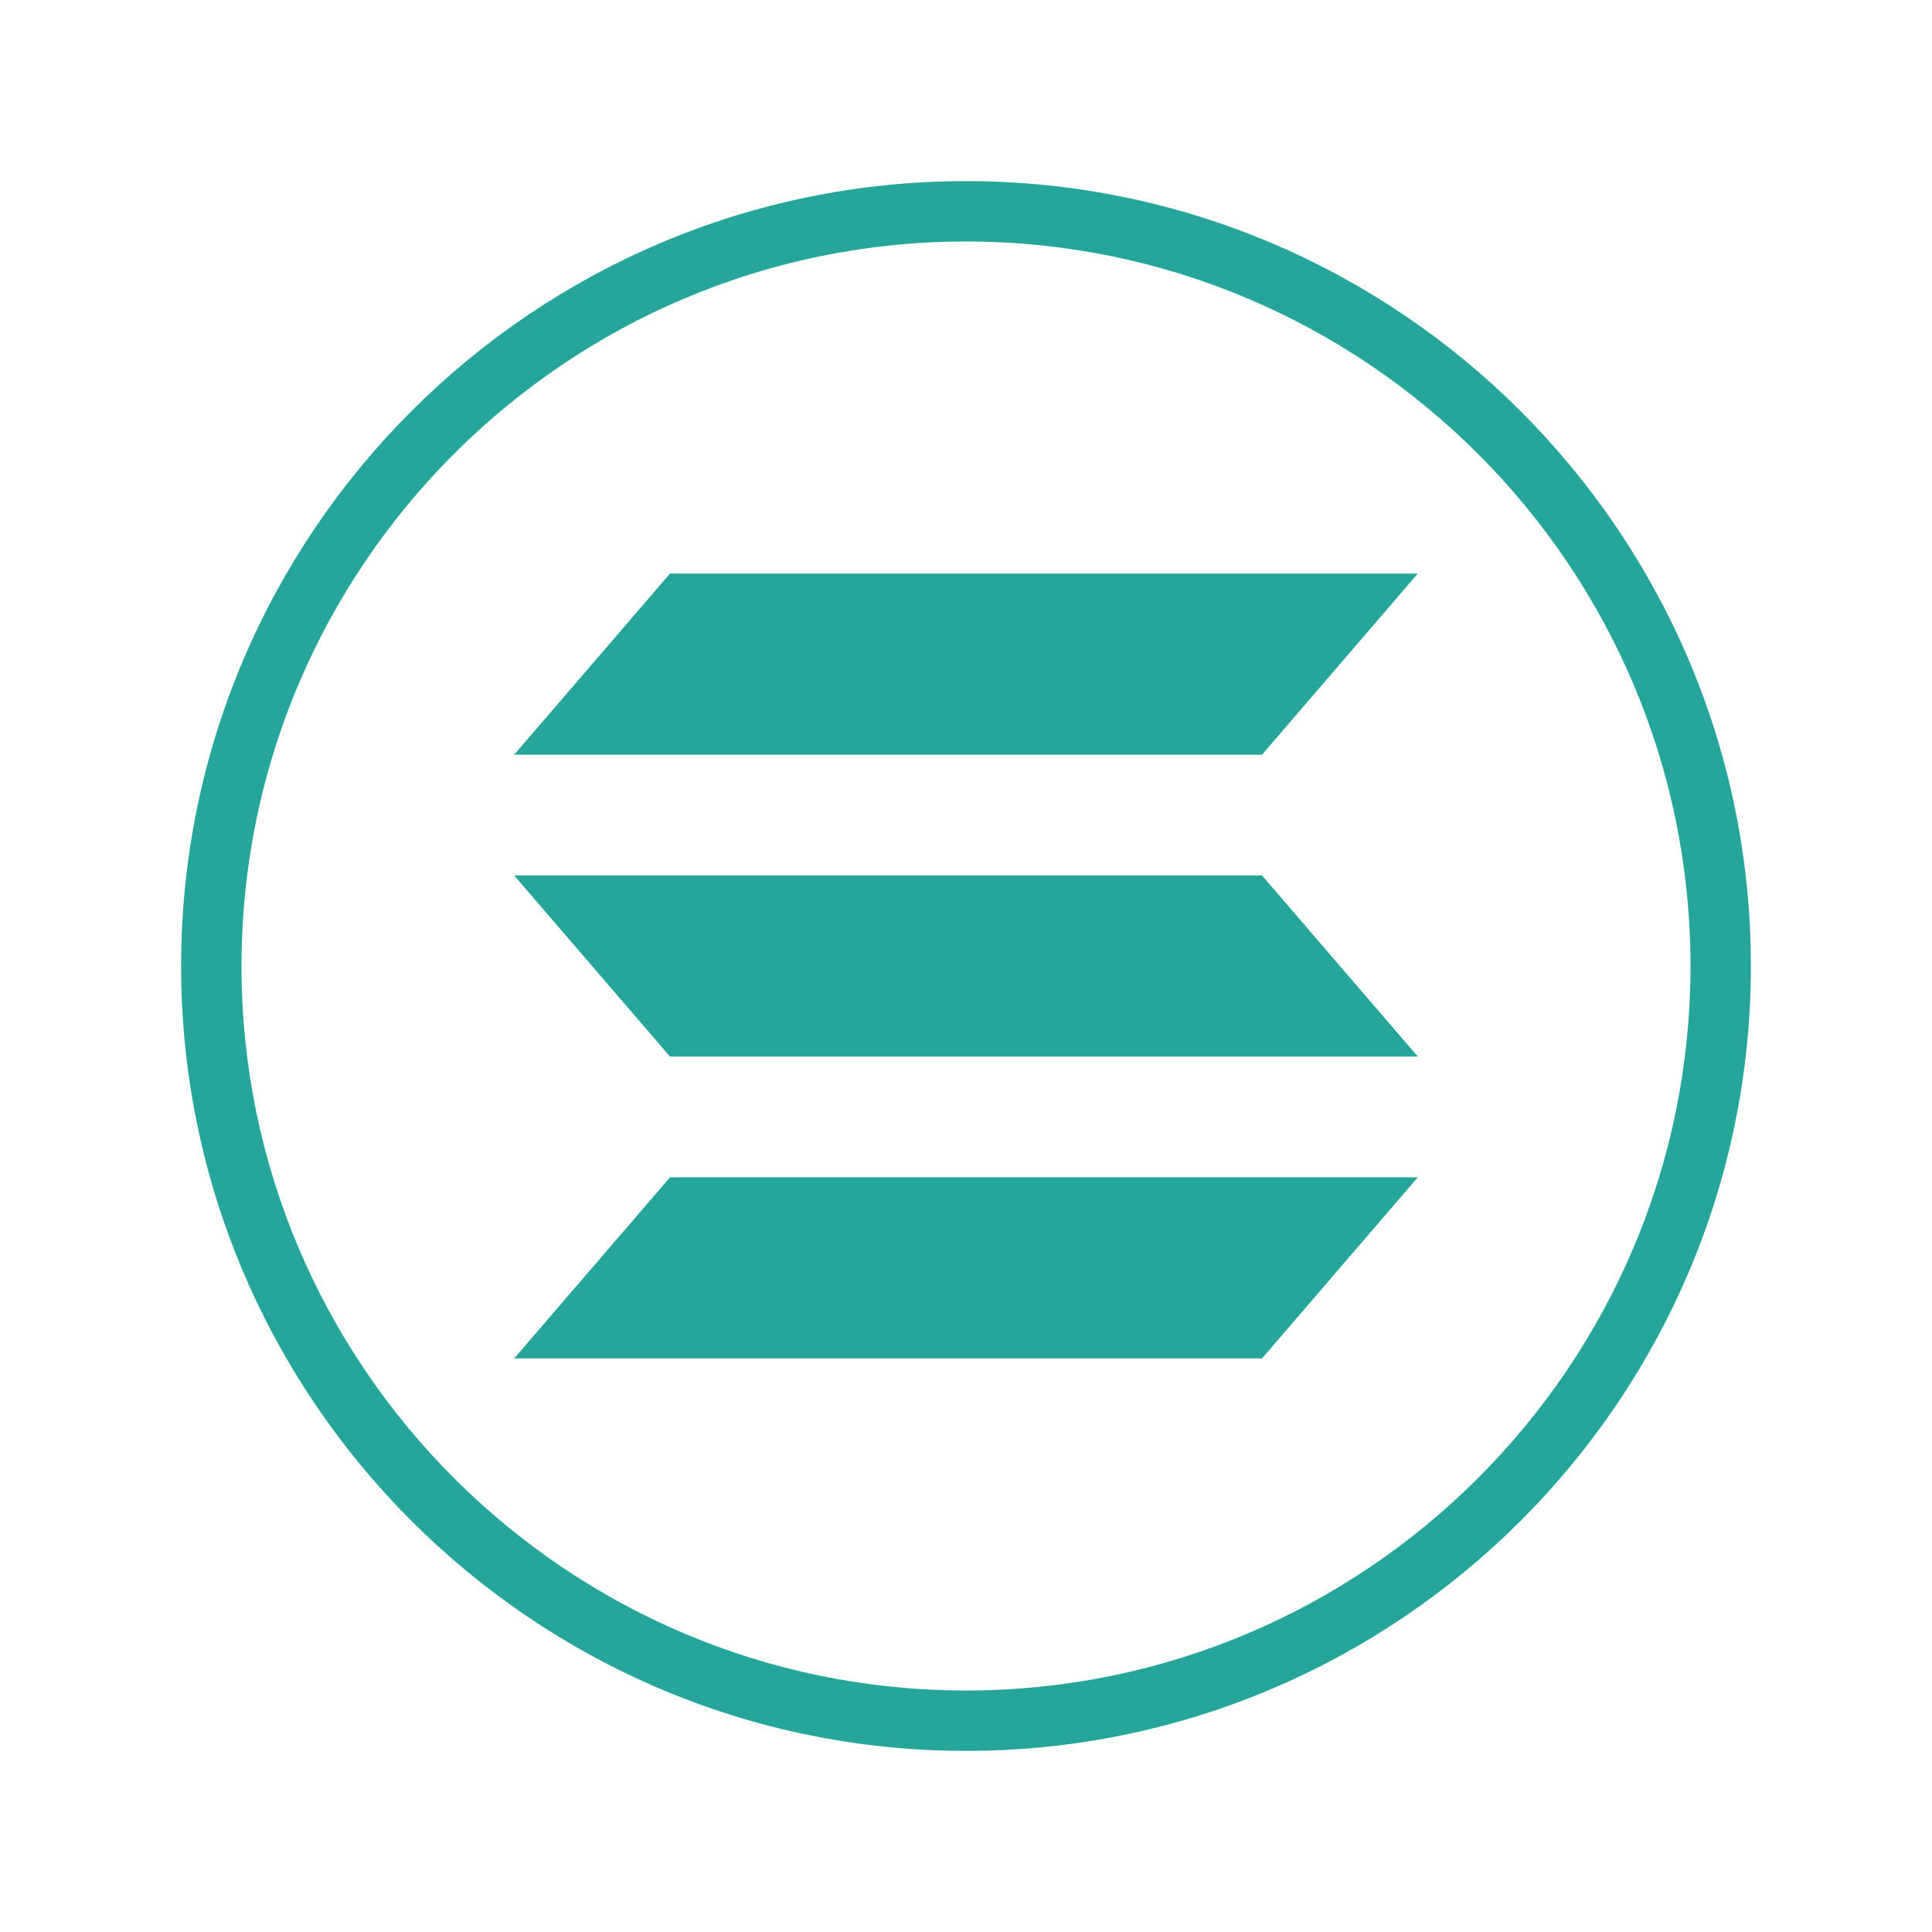
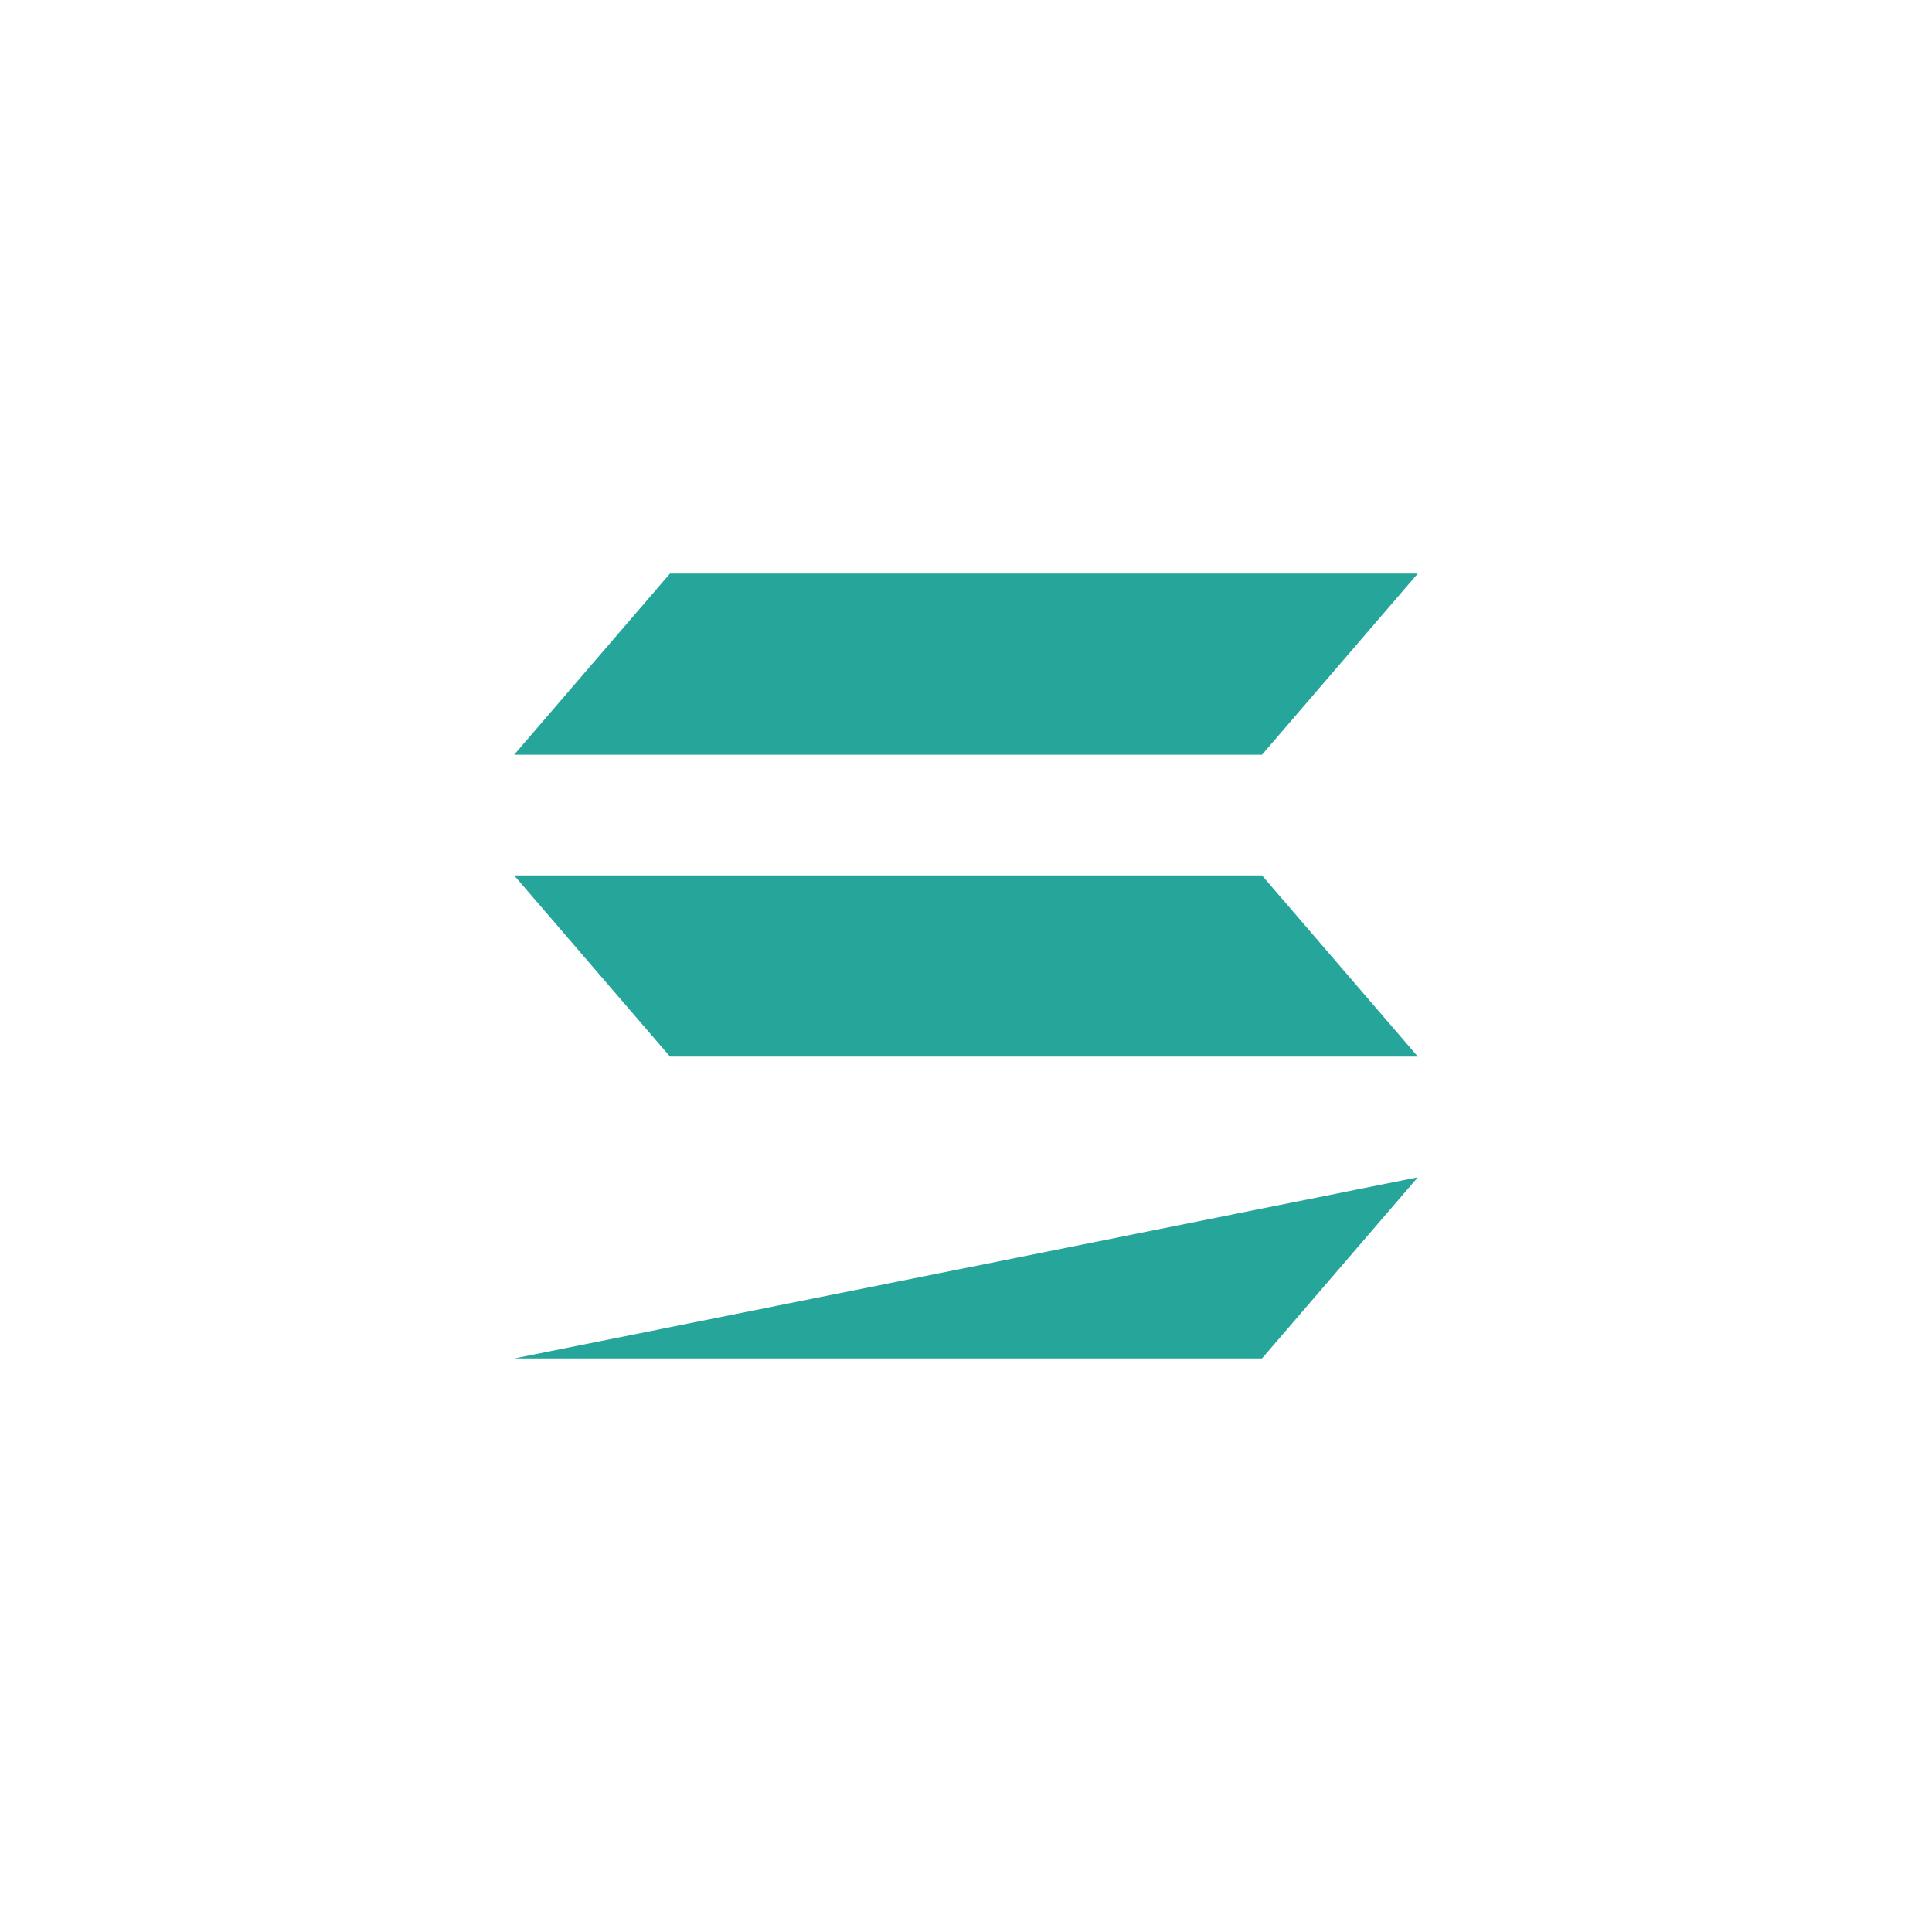
<svg xmlns="http://www.w3.org/2000/svg" width="70" height="70" viewBox="0 0 70 70" fill="none">
-   <path d="M45.725 27.344H18.629L24.274 20.781H51.37L45.725 27.344ZM18.629 49.219H45.725L51.37 42.656H24.275L18.629 49.219ZM18.629 31.719L24.274 38.281H51.37L45.725 31.719H18.629Z" fill="#26A69A" />
-   <path d="M35 63.438C19.319 63.438 6.562 50.681 6.562 35C6.562 19.32 19.319 6.562 35 6.562C50.681 6.562 63.438 19.32 63.438 35C63.438 50.681 50.681 63.438 35 63.438ZM35 8.75C20.526 8.75 8.75 20.526 8.75 35C8.75 49.474 20.526 61.25 35 61.25C49.474 61.25 61.25 49.474 61.25 35C61.25 20.526 49.474 8.75 35 8.75Z" fill="#26A69A" />
+   <path d="M45.725 27.344H18.629L24.274 20.781H51.37L45.725 27.344ZM18.629 49.219H45.725L51.37 42.656L18.629 49.219ZM18.629 31.719L24.274 38.281H51.37L45.725 31.719H18.629Z" fill="#26A69A" />
</svg>